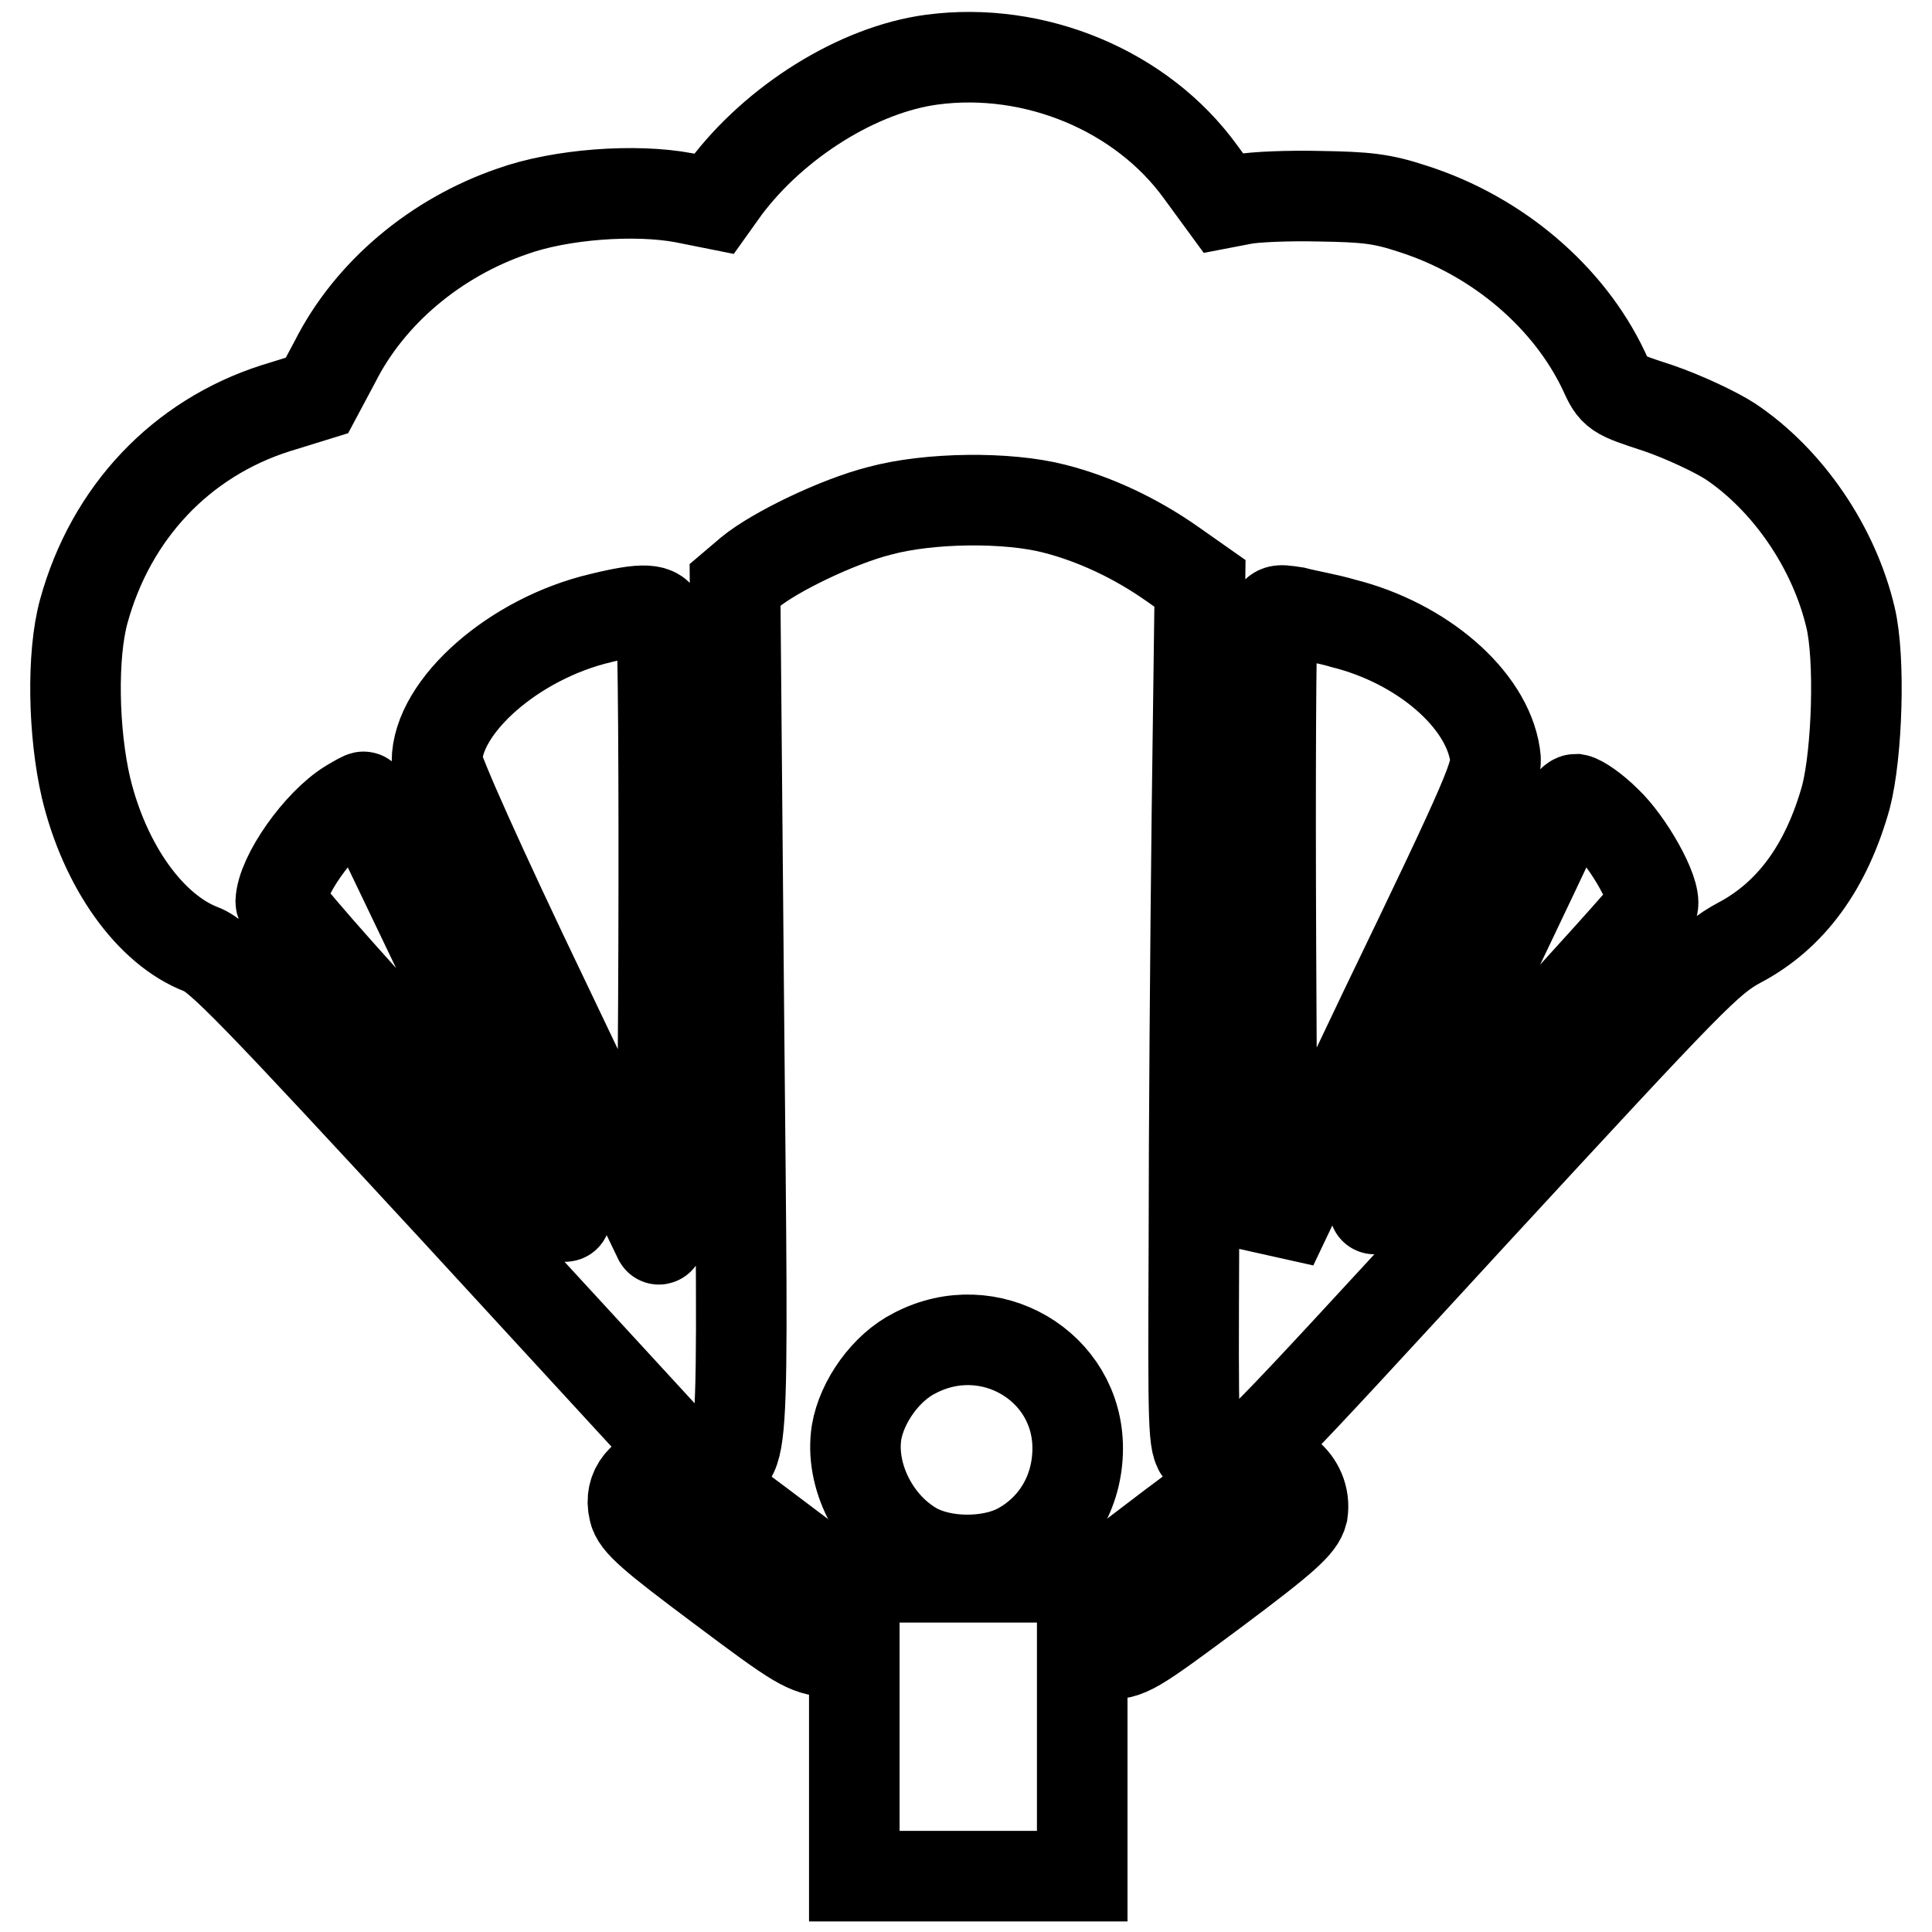
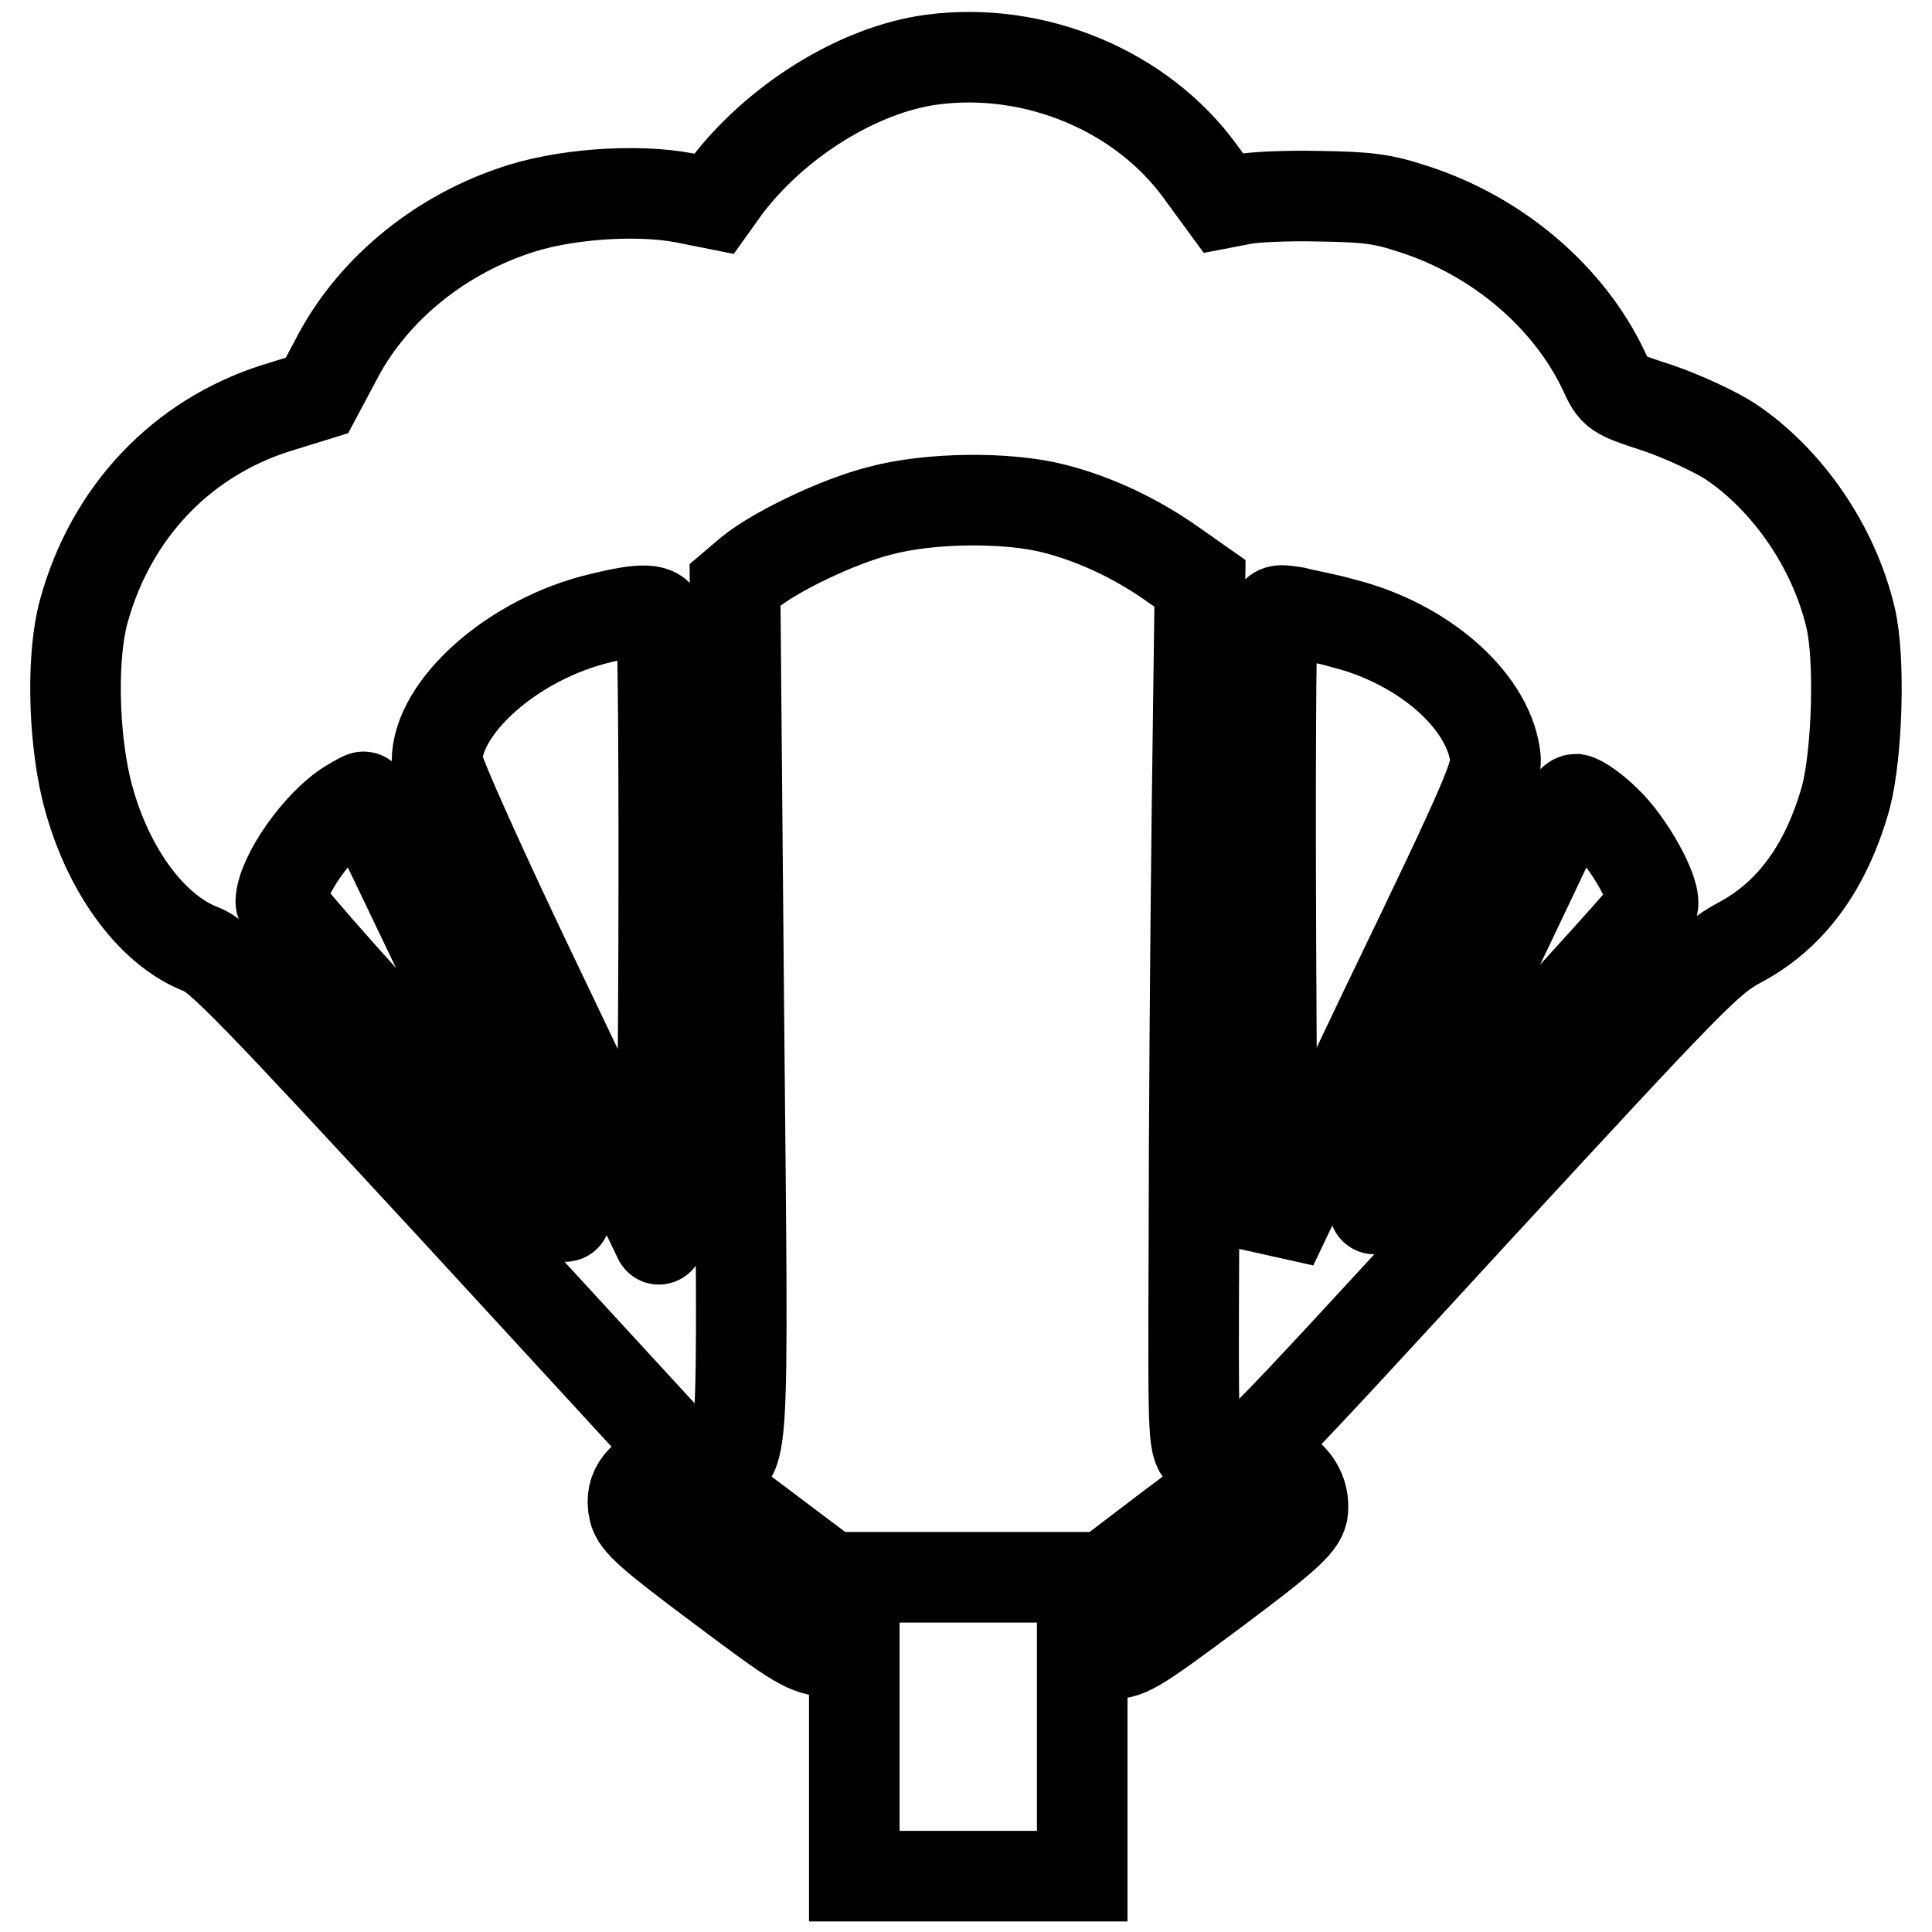
<svg xmlns="http://www.w3.org/2000/svg" version="1.1" x="0px" y="0px" viewBox="0 0 256 256" enable-background="new 0 0 256 256" xml:space="preserve">
  <g>
    <g>
      <g>
        <path stroke-width="12" fill-opacity="0" stroke="#000000" d="M123.5,7.9c-9.8,1.3-20.8,8.2-27.4,17l-1.5,2.1l-4-0.8C84.2,25,74.3,25.7,67.9,28C57.7,31.5,49,38.8,44.4,47.9L42,52.4l-5.5,1.7C24,58.1,14.7,67.9,11.1,81c-1.6,5.8-1.4,16.1,0.3,23.4c2.5,10.4,8.5,18.8,15.3,21.4c2.4,0.9,7.2,5.9,33.7,34.6l30.9,33.6l2.5-0.2c5-0.4,4.7,4,4.1-59.8l-0.5-56.5l2-1.7c3.3-2.7,11.6-6.7,17.1-8.1c6.6-1.8,17-1.9,23.2-0.3c5.5,1.4,10.9,4,15.6,7.3l3.7,2.6l-0.4,30.5c-0.2,16.8-0.4,42.4-0.4,57c-0.1,24.7-0.1,26.6,1,27.7c0.8,0.8,1.9,1.3,3.4,1.3c2.3,0,3.3-1.1,32.9-33.3c28.7-31.1,30.9-33.4,35-35.6c6.8-3.6,11.5-10,14.1-19.3c1.5-5.8,1.9-18.4,0.6-23.8c-2.2-9.3-8.3-18.2-15.9-23.3c-2-1.3-6.3-3.3-9.5-4.4c-5.8-1.9-5.9-1.9-7.3-5c-4.6-9.7-14-17.8-25.2-21.4c-4.2-1.4-6.3-1.6-12.5-1.7c-4.1-0.1-8.7,0.1-10.1,0.4l-2.6,0.5l-3-4.1C151.3,12,137.1,6.1,123.5,7.9z M87.6,82.3c0.6,2.6,0.4,83.1-0.3,81.9c-0.3-0.6-7.1-14.7-15-31.3c-8.7-18.1-14.4-30.9-14.4-32c0-7.3,10.2-16.3,21.7-19C85.3,80.5,87.2,80.6,87.6,82.3z M178,82.6c10.4,2.6,19,10,20.1,17.4c0.4,2.3-0.6,4.8-14.6,33.8l-14.9,31.3l-0.2-40.1c-0.1-22,0-41,0.2-42.2c0.4-2.1,0.4-2.1,3-1.7C173.1,81.5,176,82,178,82.6z M61.4,133c7.2,15,13.2,27.5,13.4,27.9c0.6,1.1-0.3,0.1-19.3-20.4c-11.2-12.2-18.3-20.3-18.3-21c0.1-3.4,5-10.4,9.1-12.9c1-0.6,1.9-1.1,1.9-1C48.3,105.6,54.2,118,61.4,133z M212.8,108.8c3,2.8,6.7,9.4,6.2,11.2c-0.2,0.9-36.9,40.8-36.9,40.2c0-0.2,4.6-9.8,10.1-21.5c5.6-11.6,11.4-23.8,12.9-27c1.8-3.7,3.1-5.8,3.7-5.8C209.4,106,211.2,107.2,212.8,108.8z" />
-         <path stroke-width="12" fill-opacity="0" stroke="#000000" d="M121.2,179.3c-3.8,1.9-7,6.4-7.7,10.5c-0.9,5.7,2.4,12.3,7.7,15.3c3.8,2.1,9.8,2.1,13.6,0.2c5-2.6,8-7.6,8-13.4C142.8,181,131.1,174.1,121.2,179.3z" />
        <path stroke-width="12" fill-opacity="0" stroke="#000000" d="M165.6,194.8c-0.8,0.4-5.5,3.8-10.4,7.5l-8.8,6.7h-18.3H110l-9.7-7.3c-8.8-6.6-9.9-7.2-12-7c-3,0.3-5,2.6-4.3,5.4c0.3,1.6,2.4,3.4,11.5,10.2c10.4,7.8,11.3,8.3,14.4,8.6l3.3,0.3v14.7v14.7h15.1h15.1v-14.7v-14.7h3.1c3,0,3.5-0.3,14.4-8.4c9.5-7.1,11.3-8.8,11.7-10.4C173.2,196.3,169,193,165.6,194.8z" />
      </g>
    </g>
  </g>
</svg>